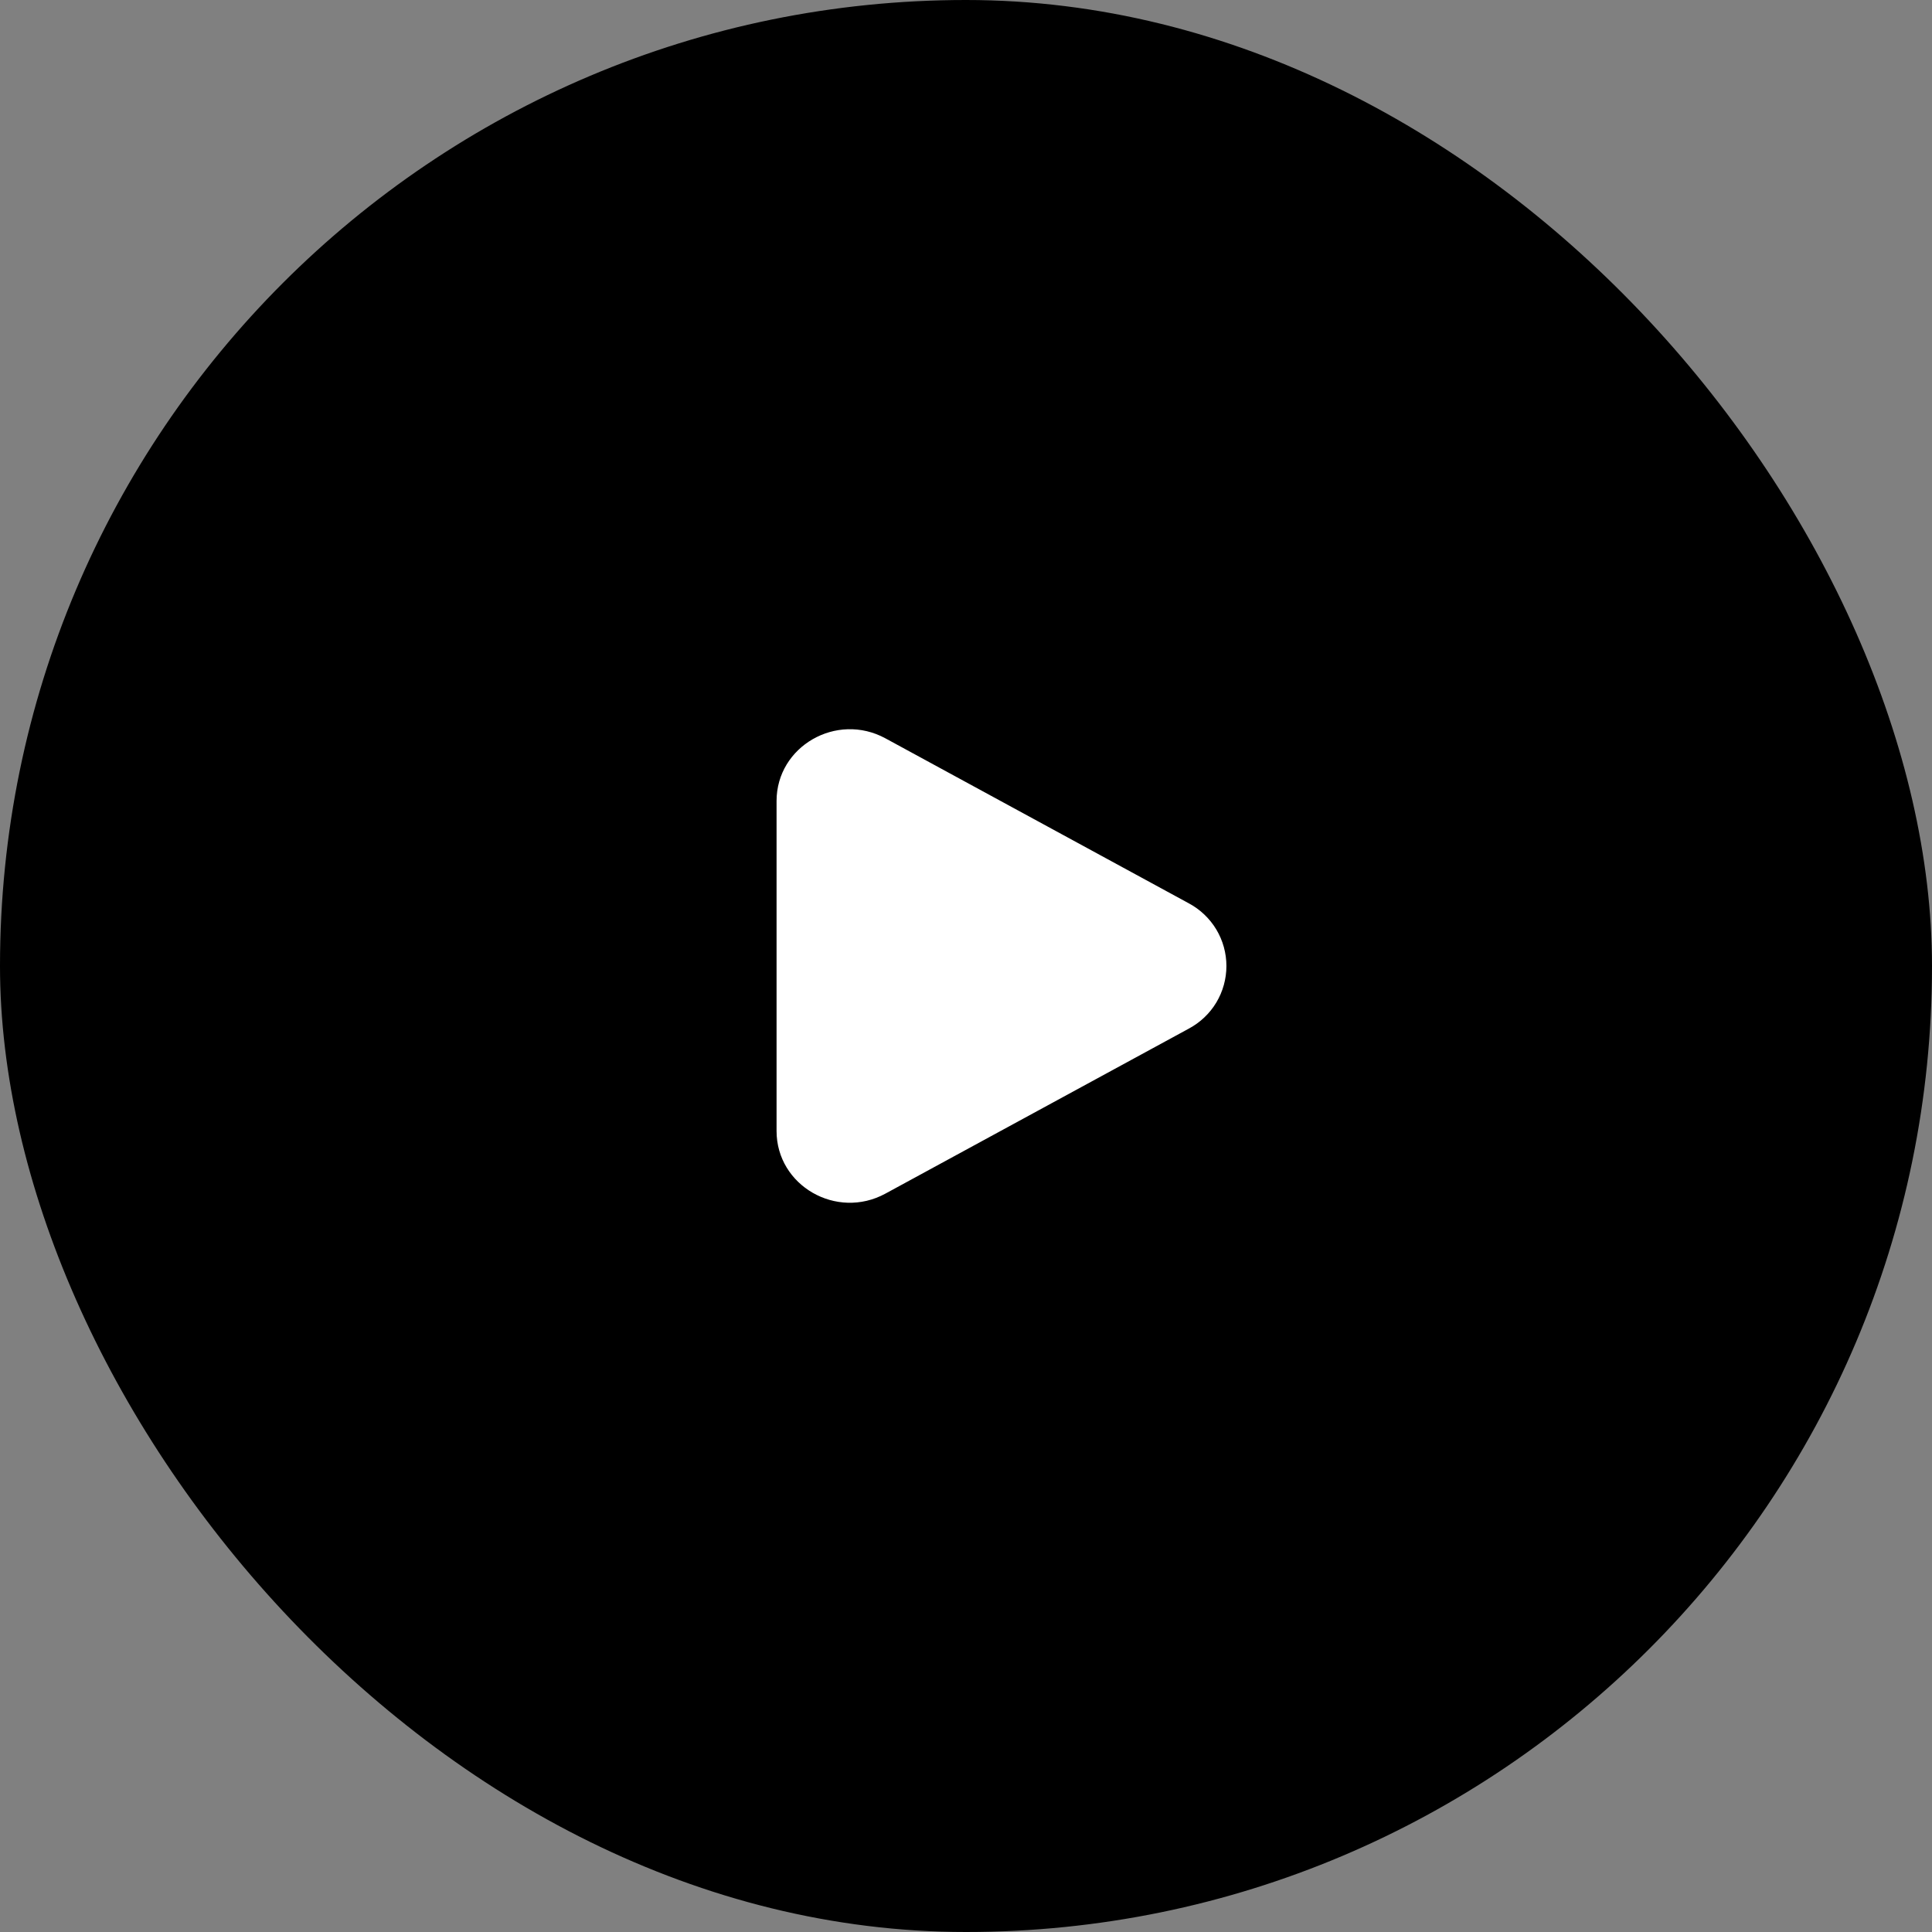
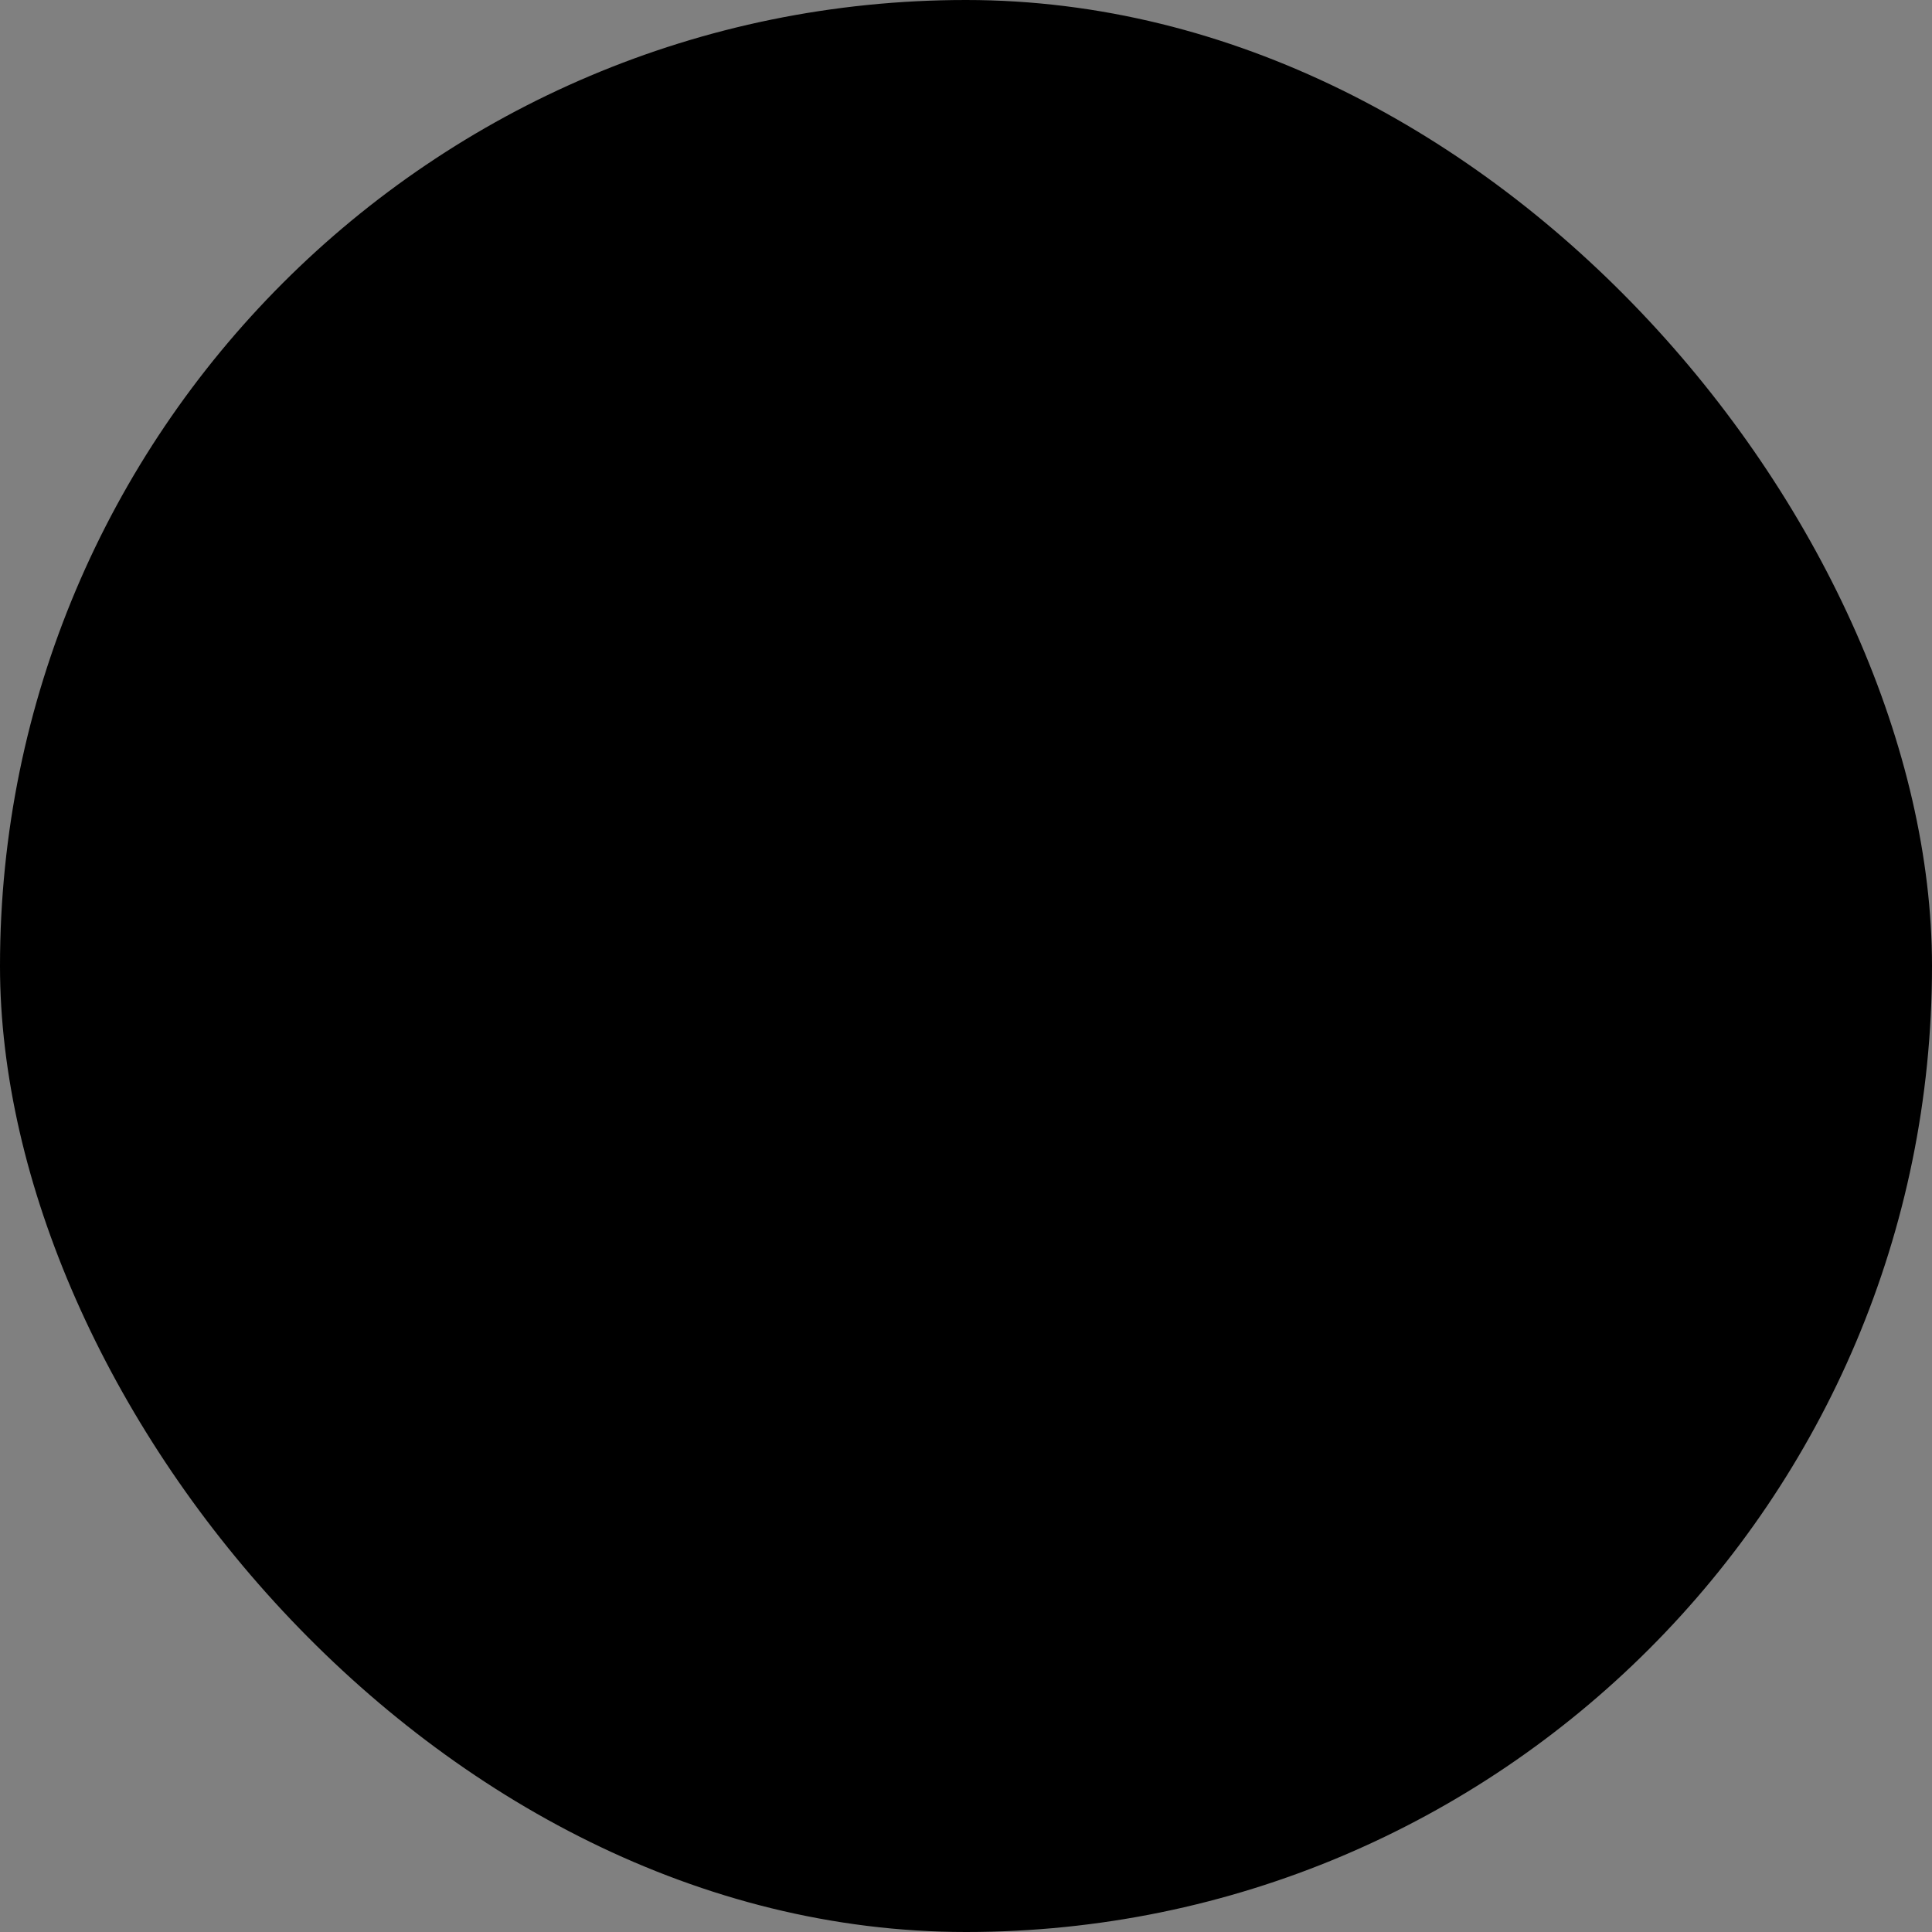
<svg xmlns="http://www.w3.org/2000/svg" width="38" height="38" viewBox="0 0 38 38" fill="none">
  <rect x="0" y="0" width="38" height="38" fill="#808080" stroke="none" />
  <g clip-path="url(#clip0_124_3419)">
    <path d="M38 0H0V38H38V0Z" fill="#ED2B08" style="fill:#ED2B08;fill:color(display-p3 0.929 0.169 0.031);fill-opacity:1;" />
-     <path d="M23.382 17.767C23.605 17.886 23.792 18.064 23.923 18.281C24.053 18.498 24.122 18.746 24.122 19C24.122 19.253 24.053 19.502 23.923 19.719C23.792 19.936 23.605 20.113 23.382 20.232L17.415 23.477C16.454 24 15.274 23.32 15.274 22.245V15.755C15.274 14.68 16.454 14 17.415 14.522L23.382 17.767Z" fill="white" style="fill:white;fill-opacity:1;" />
  </g>
  <defs>
    <clipPath id="clip0_124_3419">
      <rect width="38" height="38" rx="19" fill="white" style="fill:white;fill-opacity:1;" />
    </clipPath>
  </defs>
</svg>